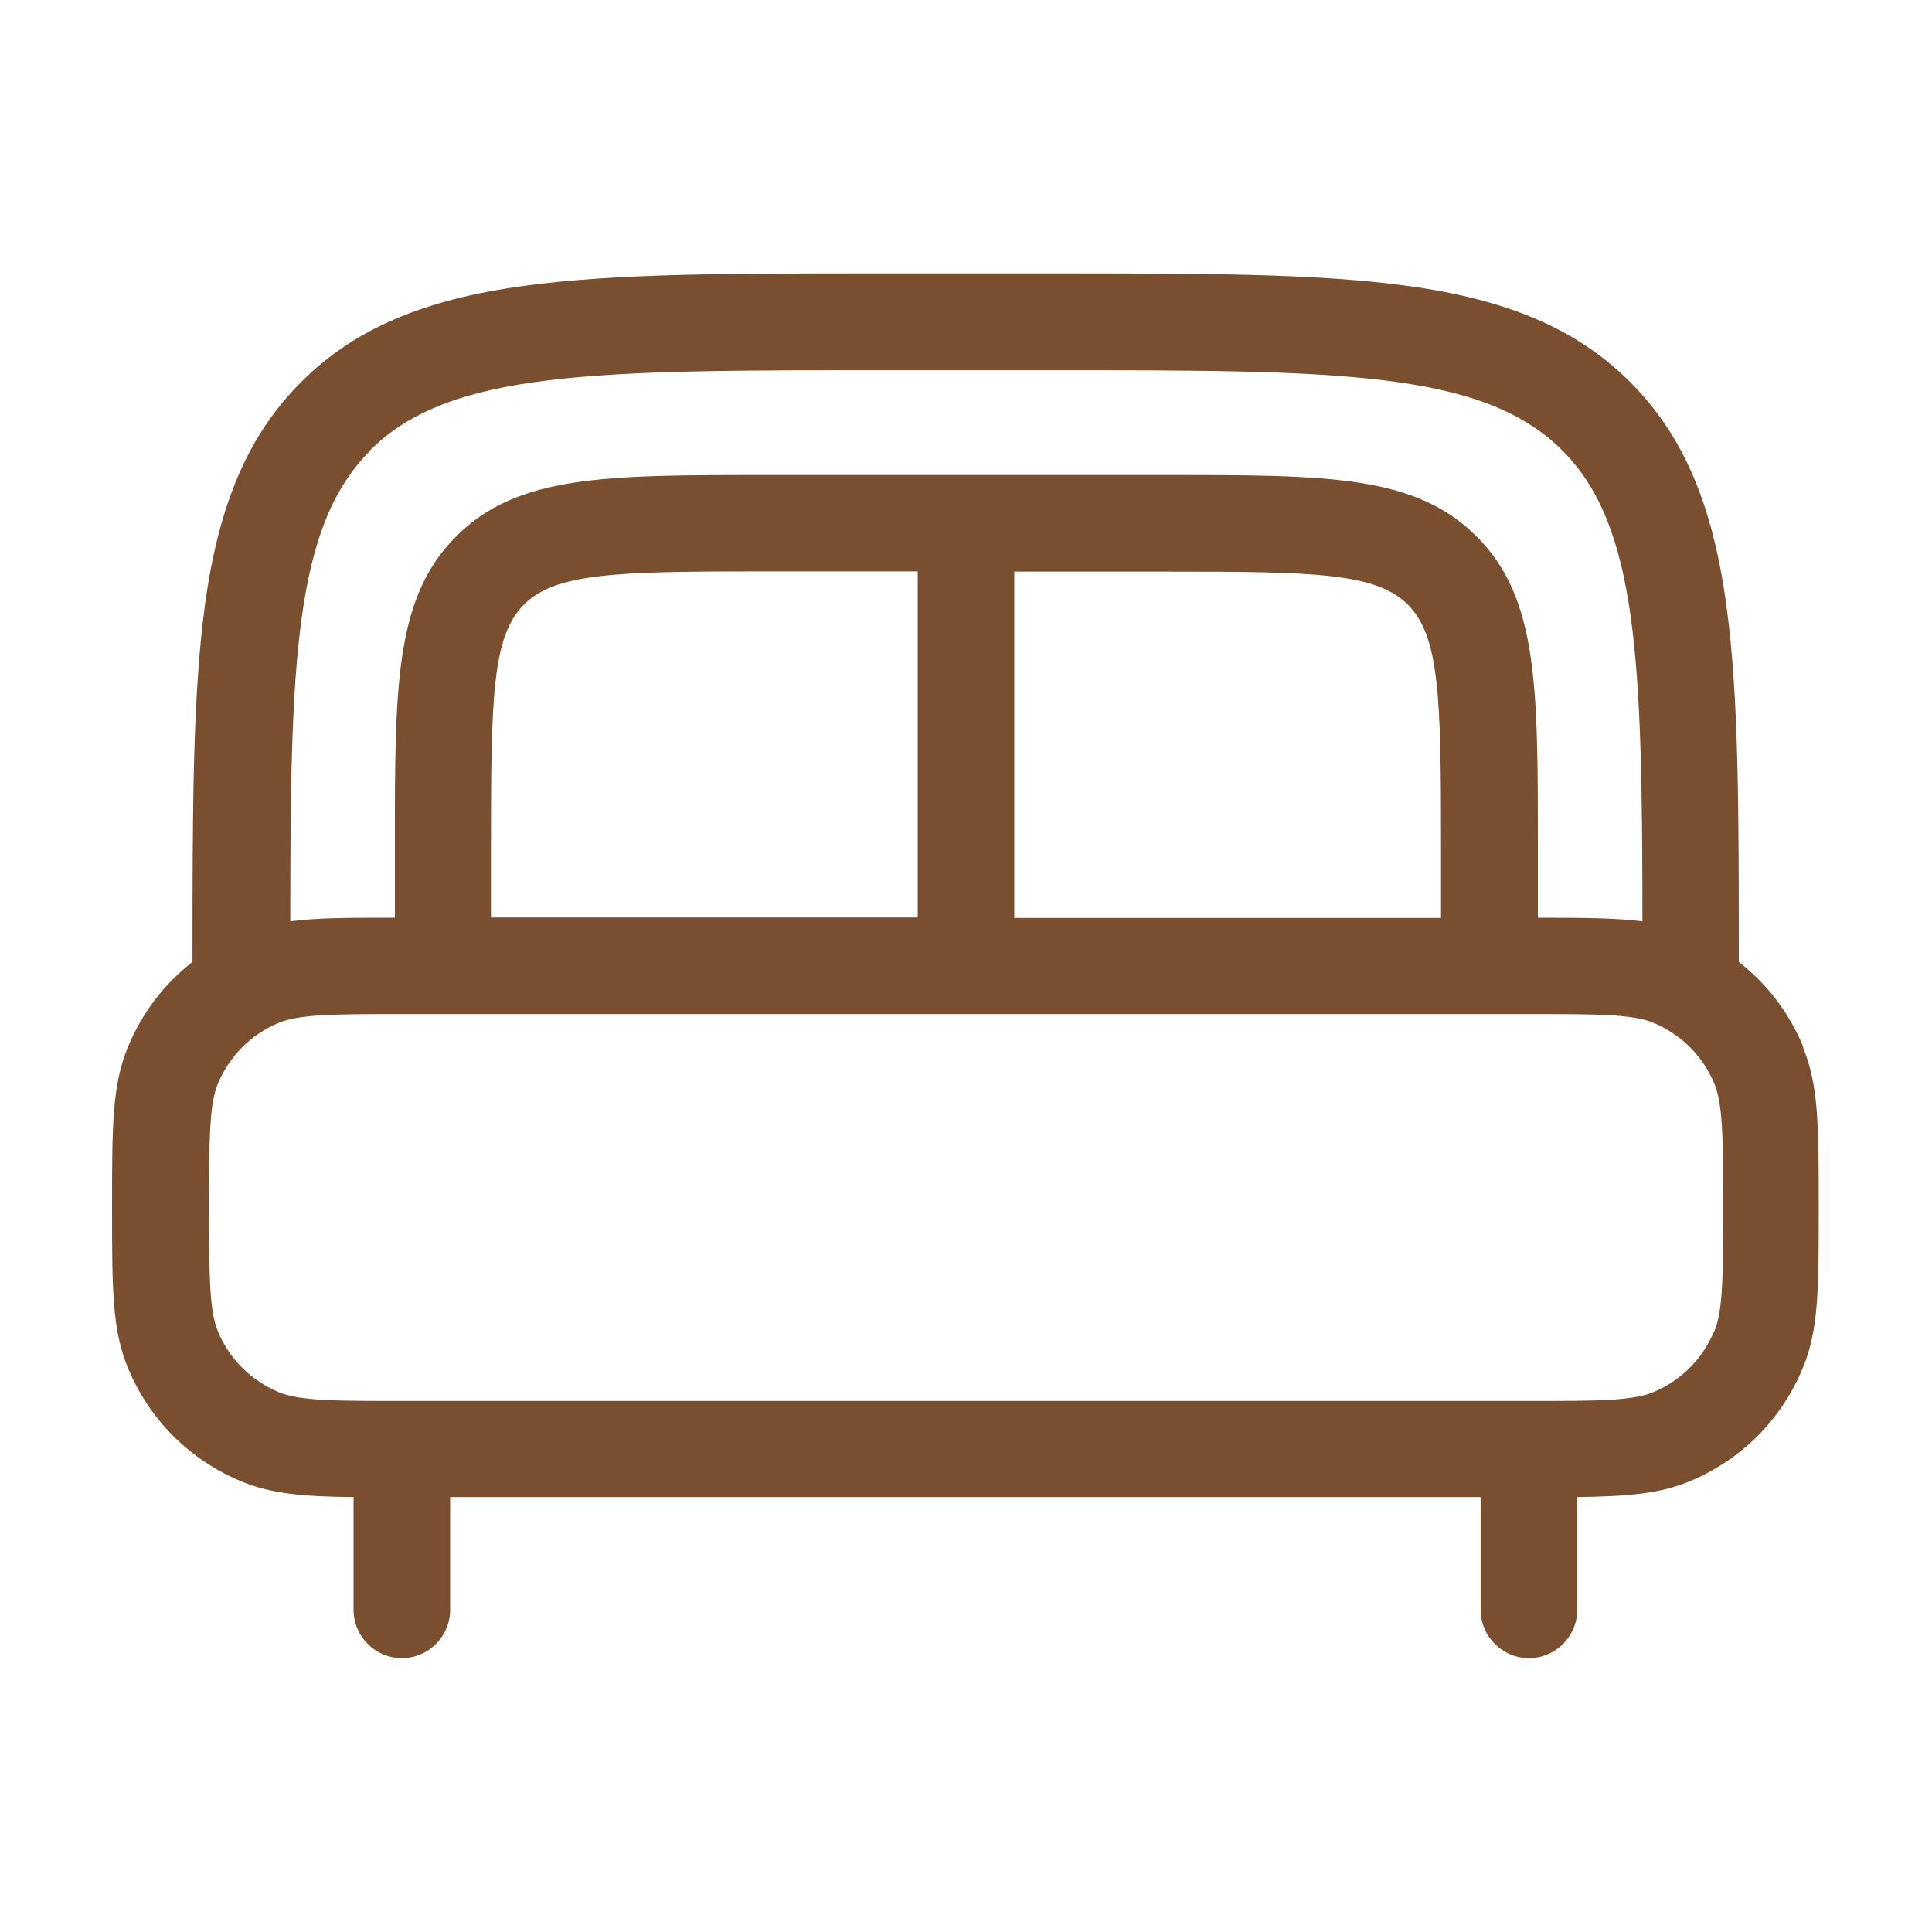
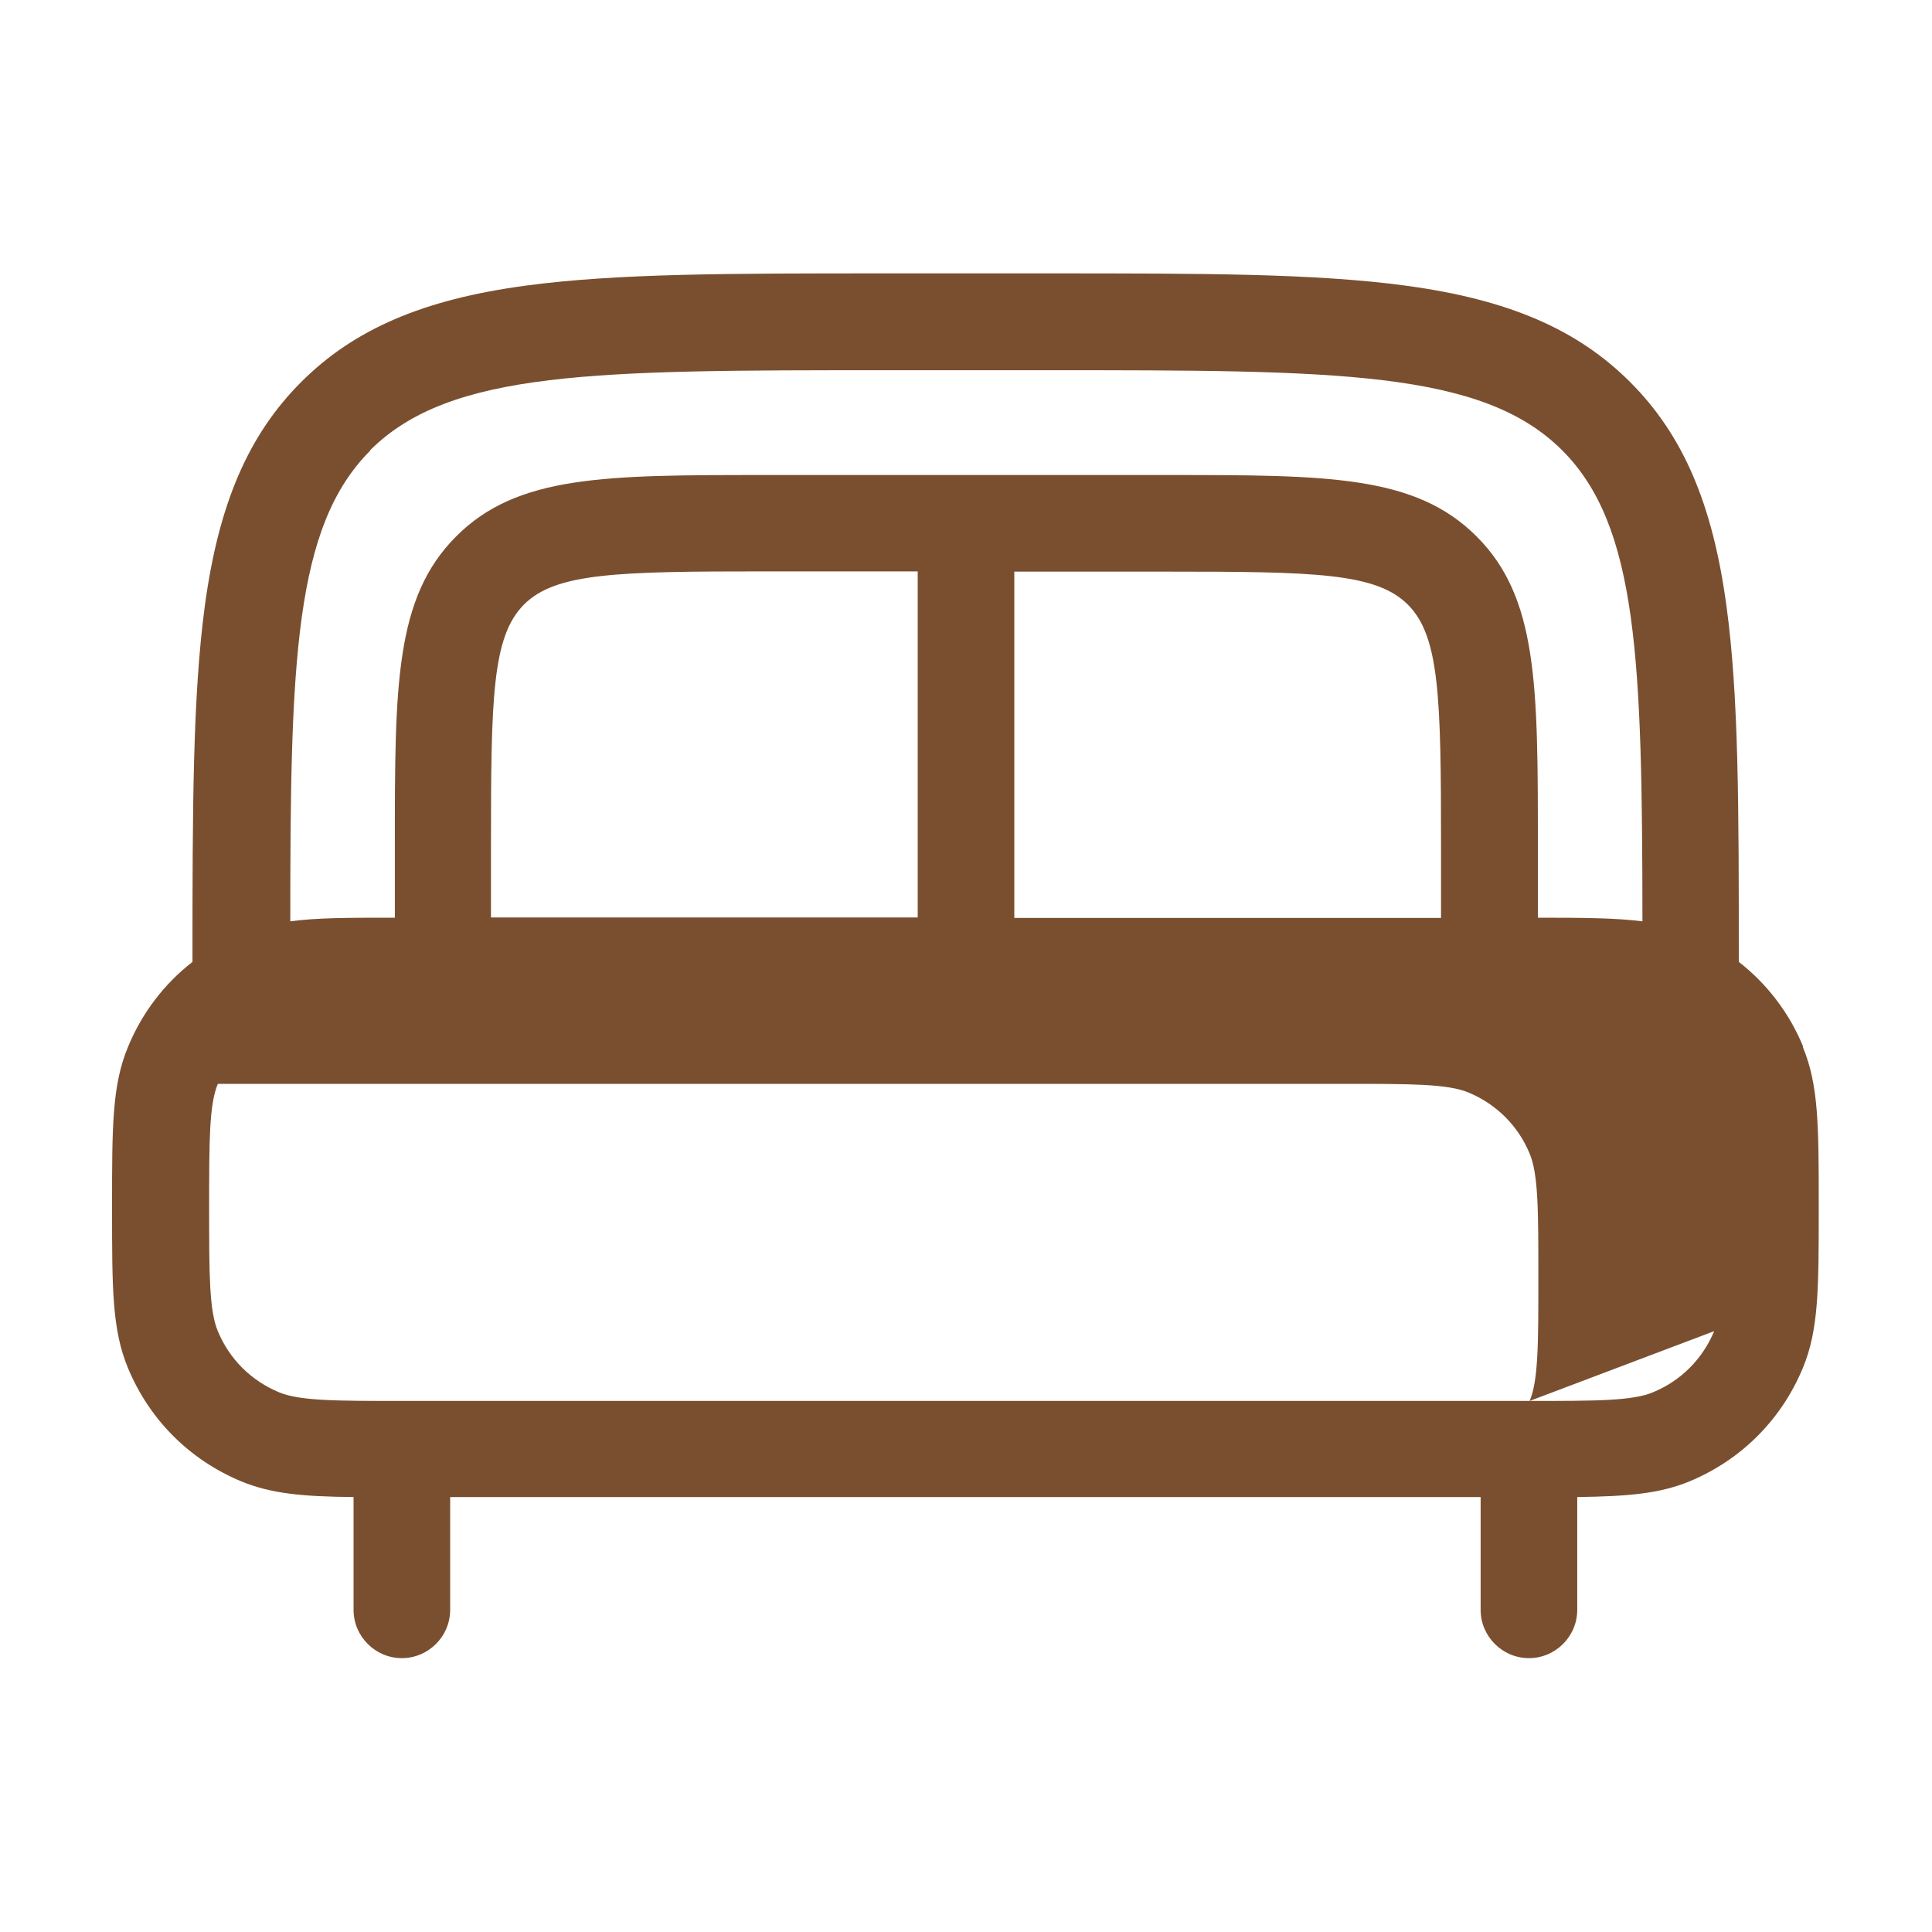
<svg xmlns="http://www.w3.org/2000/svg" id="Warstwa_1" data-name="Warstwa 1" version="1.1" viewBox="0 0 800 800">
  <defs>
    <style> .cls-1 { fill: #7a4f2f; stroke-width: 0px; } </style>
  </defs>
-   <path class="cls-1" d="M746.7,433.5c-5.8-14.1-15-26.1-26.7-35.2,0-63.8,0-110-5.1-147.3-5.7-42.3-18-70.9-39.9-92.8-21.9-21.9-50.5-34.2-92.8-39.9-37.6-5.1-84.3-5.1-149-5.1h-66.7c-64.6,0-111.3,0-149,5.1-42.3,5.7-70.9,18-92.8,39.9-21.9,21.9-34.2,50.5-39.9,92.8-5,37.3-5.1,83.5-5.1,147.3-11.7,9.1-20.9,21.1-26.7,35.2-6.6,15.9-6.6,32.8-6.6,66.5s0,50.6,6.6,66.5c8.9,21.4,25.5,38,46.9,46.9,12.4,5.1,25.4,6.3,46.5,6.5v46.7c0,11,9,20,20,20s20-9,20-20v-46.7h426.7v46.7c0,11,9,20,20,20s20-9,20-20v-46.7c21.1-.3,34.1-1.4,46.5-6.5,21.4-8.9,38-25.5,46.9-46.9,6.6-15.9,6.6-32.8,6.6-66.5s0-50.6-6.6-66.5ZM153.2,186.5c33.2-33.2,93.4-33.2,213.5-33.2h66.7c120,0,180.3,0,213.5,33.2,31.4,31.4,33.1,87.2,33.2,195-11-1.4-24.5-1.5-43.3-1.5v-30c0-66.1,0-102.6-25.4-127.9-25.4-25.4-61.8-25.4-127.9-25.4h-166.7c-66.1,0-102.6,0-127.9,25.4-25.4,25.4-25.4,61.8-25.4,127.9v30c-18.9,0-32.3,0-43.3,1.5,0-107.8,1.7-163.6,33.2-195ZM203.3,380v-30c0-61.2.5-86.5,13.7-99.7,13.1-13.1,38.5-13.7,99.7-13.7h63.3v143.3h-176.7ZM420,236.7h63.3c61.2,0,86.5.5,99.7,13.7,13.1,13.1,13.7,38.5,13.7,99.7v30h-176.7v-143.3ZM709.8,551.2c-4.8,11.5-13.7,20.5-25.3,25.3-8.6,3.6-23.7,3.6-51.2,3.6H166.7c-27.5,0-42.6,0-51.2-3.6-11.5-4.8-20.5-13.7-25.3-25.3-3.6-8.6-3.6-23.7-3.6-51.2s0-42.6,3.6-51.2c4.8-11.5,13.7-20.5,25.3-25.3,8.6-3.6,23.7-3.6,51.2-3.6h466.7c27.5,0,42.6,0,51.2,3.6,11.5,4.8,20.5,13.7,25.3,25.3,3.6,8.6,3.6,23.7,3.6,51.2s0,42.6-3.6,51.2Z" />
+   <path class="cls-1" d="M746.7,433.5c-5.8-14.1-15-26.1-26.7-35.2,0-63.8,0-110-5.1-147.3-5.7-42.3-18-70.9-39.9-92.8-21.9-21.9-50.5-34.2-92.8-39.9-37.6-5.1-84.3-5.1-149-5.1h-66.7c-64.6,0-111.3,0-149,5.1-42.3,5.7-70.9,18-92.8,39.9-21.9,21.9-34.2,50.5-39.9,92.8-5,37.3-5.1,83.5-5.1,147.3-11.7,9.1-20.9,21.1-26.7,35.2-6.6,15.9-6.6,32.8-6.6,66.5s0,50.6,6.6,66.5c8.9,21.4,25.5,38,46.9,46.9,12.4,5.1,25.4,6.3,46.5,6.5v46.7c0,11,9,20,20,20s20-9,20-20v-46.7h426.7v46.7c0,11,9,20,20,20s20-9,20-20v-46.7c21.1-.3,34.1-1.4,46.5-6.5,21.4-8.9,38-25.5,46.9-46.9,6.6-15.9,6.6-32.8,6.6-66.5s0-50.6-6.6-66.5ZM153.2,186.5c33.2-33.2,93.4-33.2,213.5-33.2h66.7c120,0,180.3,0,213.5,33.2,31.4,31.4,33.1,87.2,33.2,195-11-1.4-24.5-1.5-43.3-1.5v-30c0-66.1,0-102.6-25.4-127.9-25.4-25.4-61.8-25.4-127.9-25.4h-166.7c-66.1,0-102.6,0-127.9,25.4-25.4,25.4-25.4,61.8-25.4,127.9v30c-18.9,0-32.3,0-43.3,1.5,0-107.8,1.7-163.6,33.2-195ZM203.3,380v-30c0-61.2.5-86.5,13.7-99.7,13.1-13.1,38.5-13.7,99.7-13.7h63.3v143.3h-176.7ZM420,236.7h63.3c61.2,0,86.5.5,99.7,13.7,13.1,13.1,13.7,38.5,13.7,99.7v30h-176.7v-143.3ZM709.8,551.2c-4.8,11.5-13.7,20.5-25.3,25.3-8.6,3.6-23.7,3.6-51.2,3.6H166.7c-27.5,0-42.6,0-51.2-3.6-11.5-4.8-20.5-13.7-25.3-25.3-3.6-8.6-3.6-23.7-3.6-51.2s0-42.6,3.6-51.2h466.7c27.5,0,42.6,0,51.2,3.6,11.5,4.8,20.5,13.7,25.3,25.3,3.6,8.6,3.6,23.7,3.6,51.2s0,42.6-3.6,51.2Z" />
</svg>